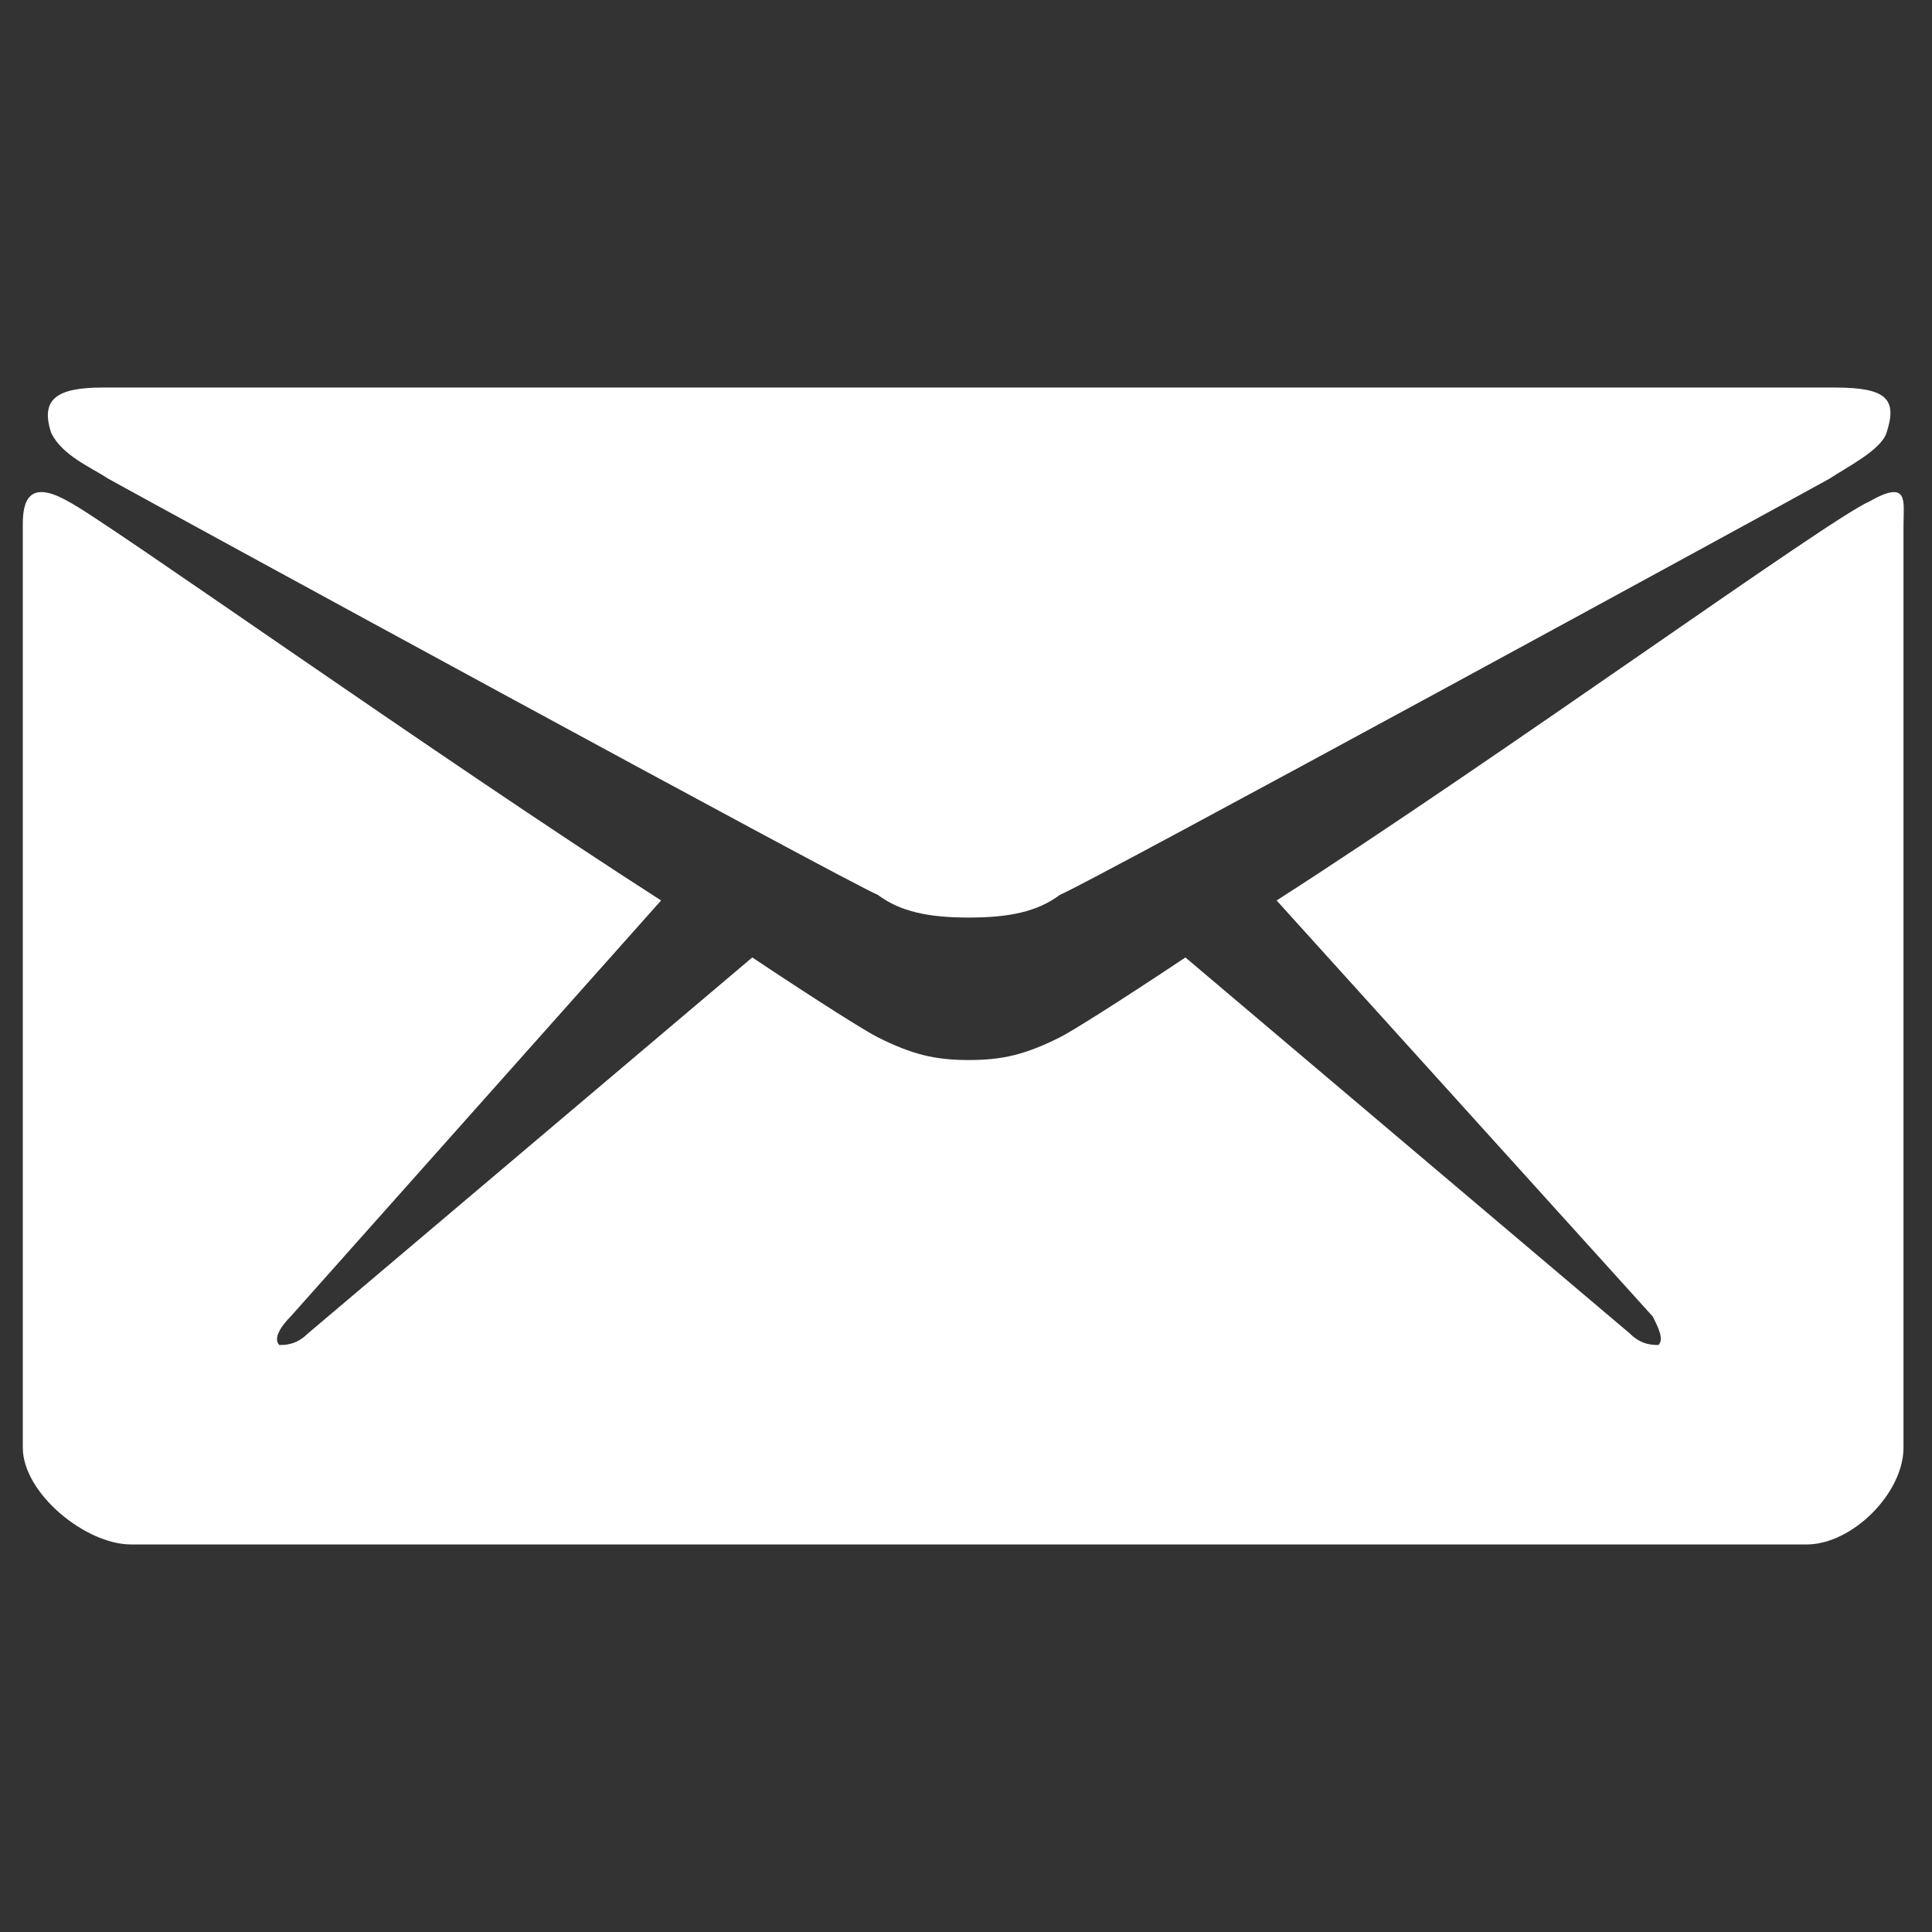
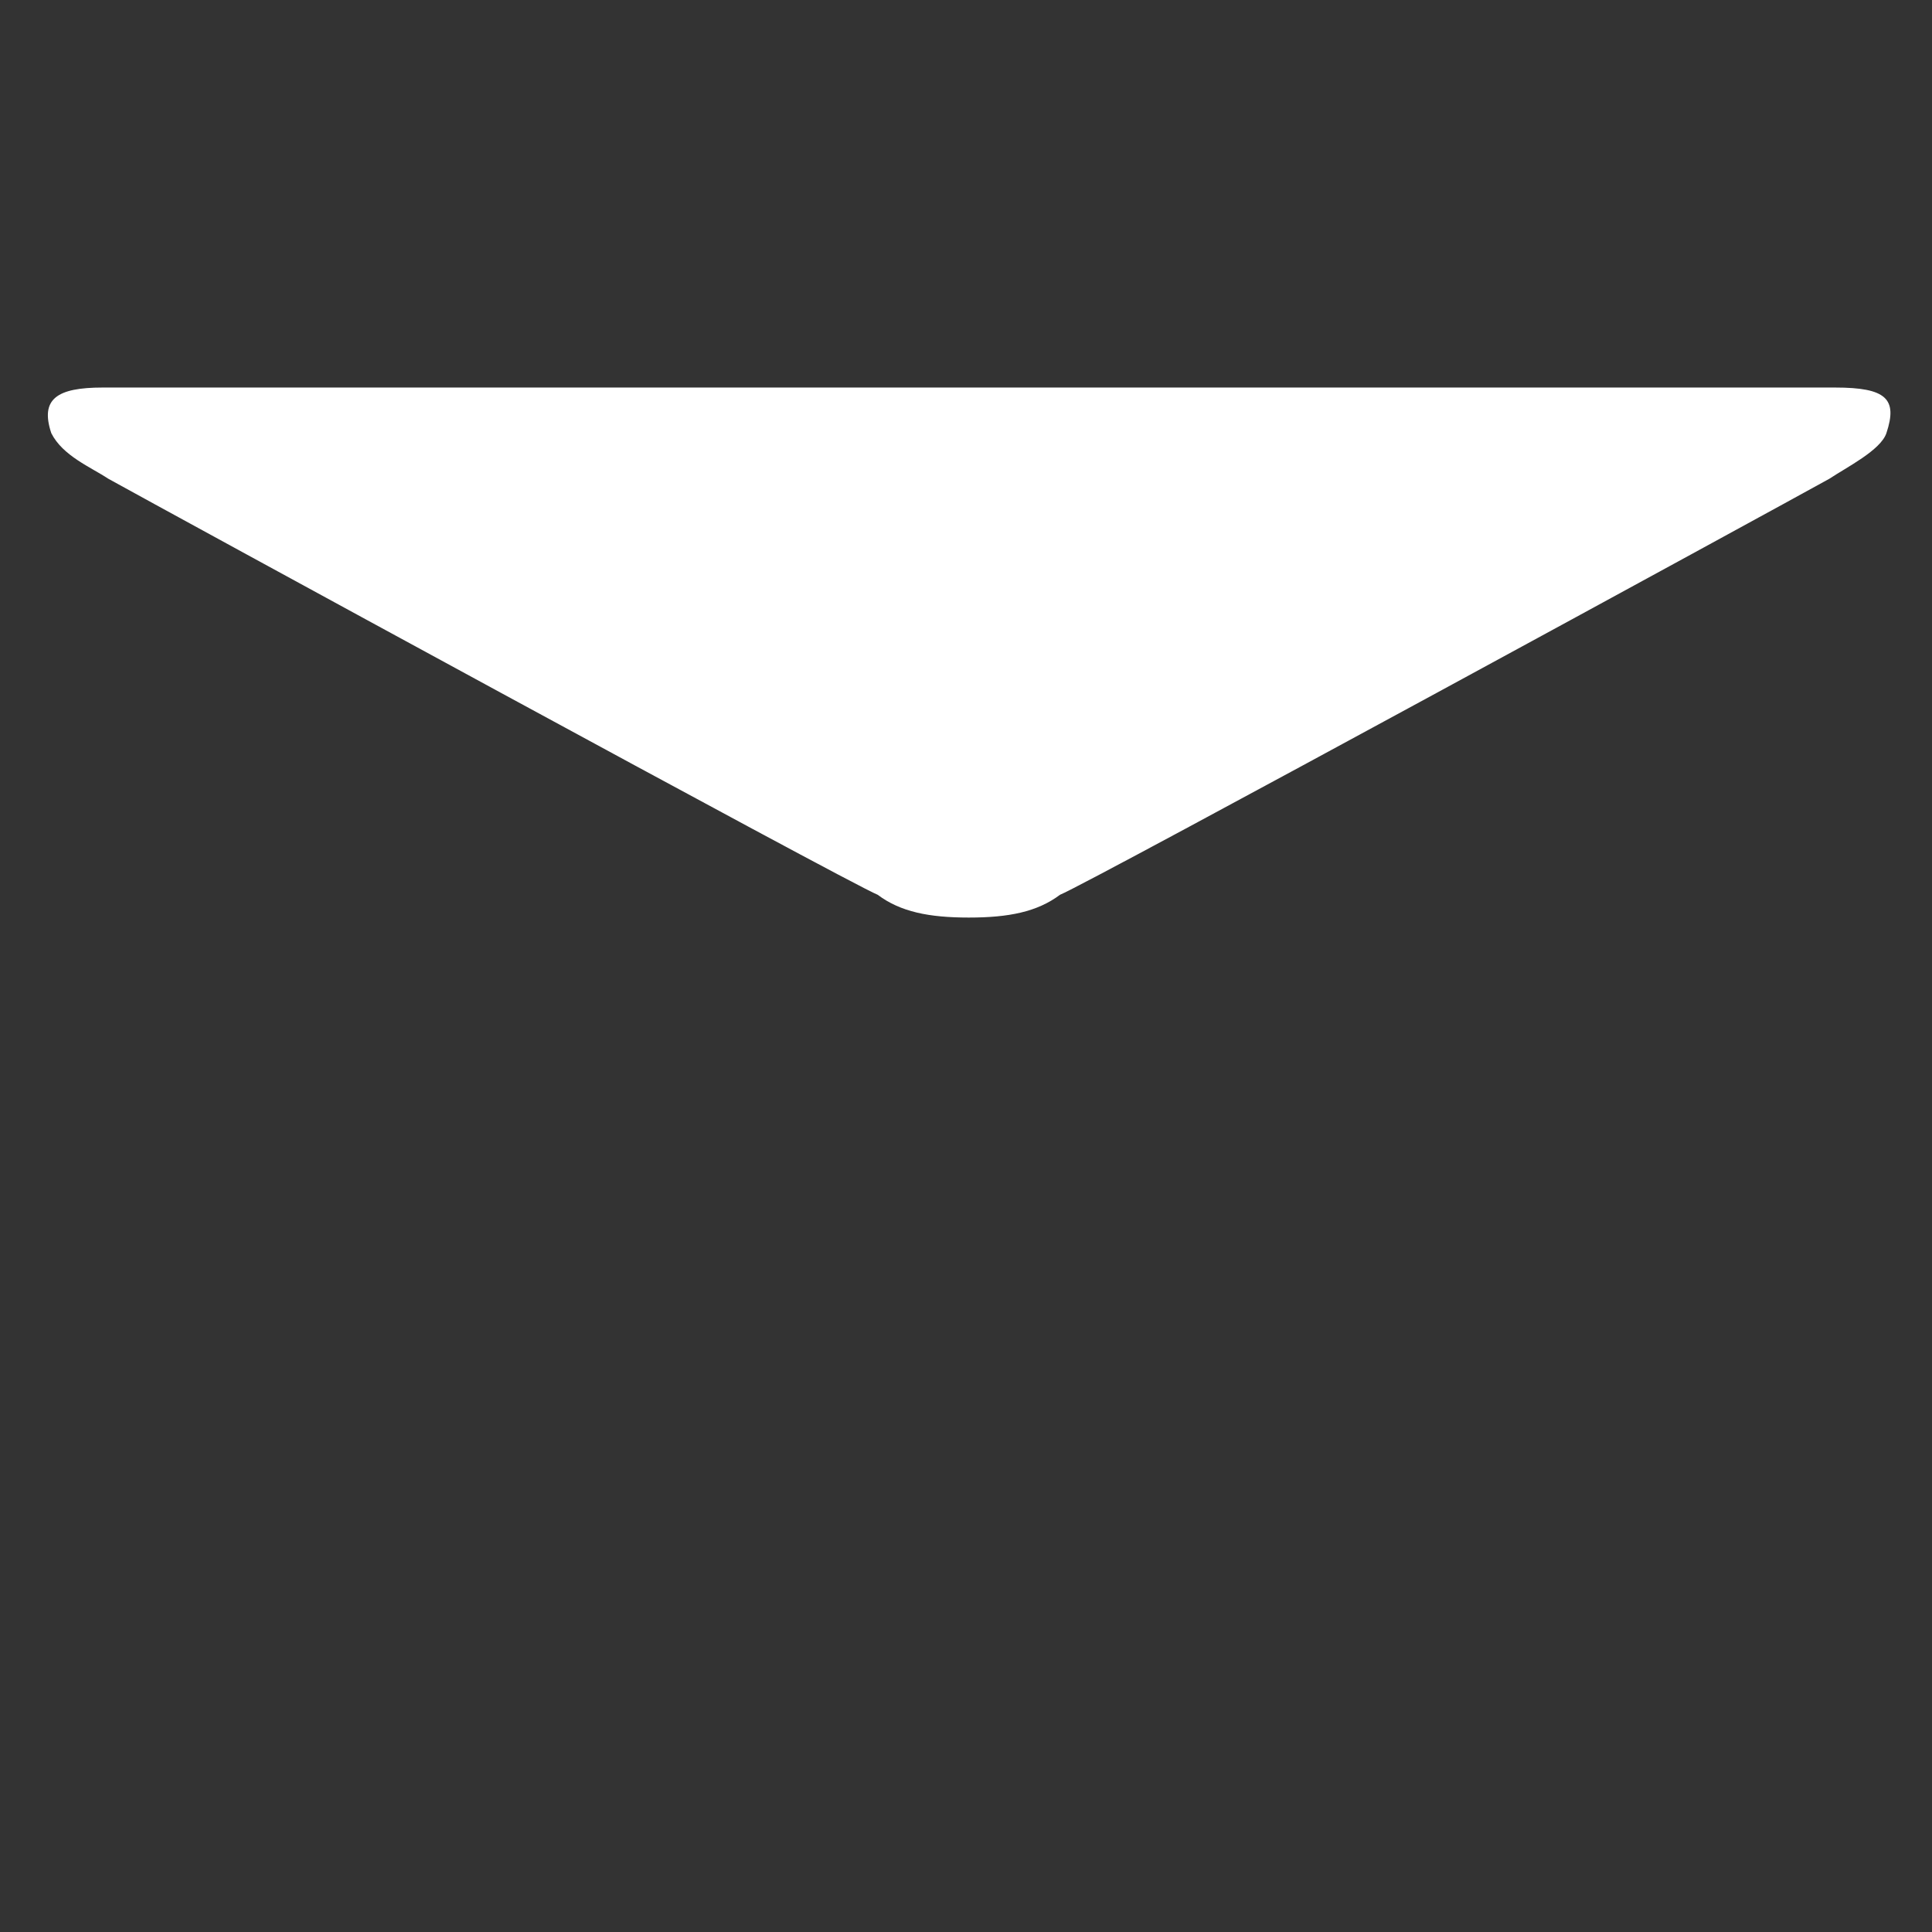
<svg xmlns="http://www.w3.org/2000/svg" xml:space="preserve" width="3.387mm" height="3.387mm" version="1.1" style="shape-rendering:geometricPrecision; text-rendering:geometricPrecision; image-rendering:optimizeQuality; fill-rule:evenodd; clip-rule:evenodd" viewBox="0 0 339 339">
  <rect x="0" y="0" width="339" height="339" fill="#333333" stroke="none" />
  <defs>
    <style type="text/css">
   
    .fil0 {fill:white}
   
  </style>
  </defs>
  <g id="Vrstva_x0020_1">
    <g id="_1097066287280">
      <g>
        <path class="fil0" d="M19 84c9,5 130,71 135,73 4,3 9,4 16,4 7,0 12,-1 16,-4 5,-2 126,-68 135,-73 3,-2 9,-5 10,-8 2,-6 0,-8 -9,-8l-152 0 -152 0c-8,0 -11,2 -9,8 2,4 7,6 10,8z" />
-         <path class="fil0" d="M328 88c-7,3 -65,45 -104,70l66 73c1,2 2,4 1,5 -1,0 -3,0 -5,-2l-78 -66c-12,8 -20,13 -22,14 -6,3 -10,4 -16,4 -6,0 -10,-1 -16,-4 -2,-1 -10,-6 -22,-14l-78 66c-2,2 -4,2 -5,2 -1,-1 0,-3 2,-5l65 -73c-39,-25 -98,-67 -104,-70 -7,-4 -8,0 -8,4 0,3 0,162 0,162 0,8 11,17 19,17l147 0 147 0c8,0 17,-9 17,-17 0,0 0,-159 0,-162 0,-4 1,-8 -6,-4z" />
      </g>
    </g>
  </g>
</svg>